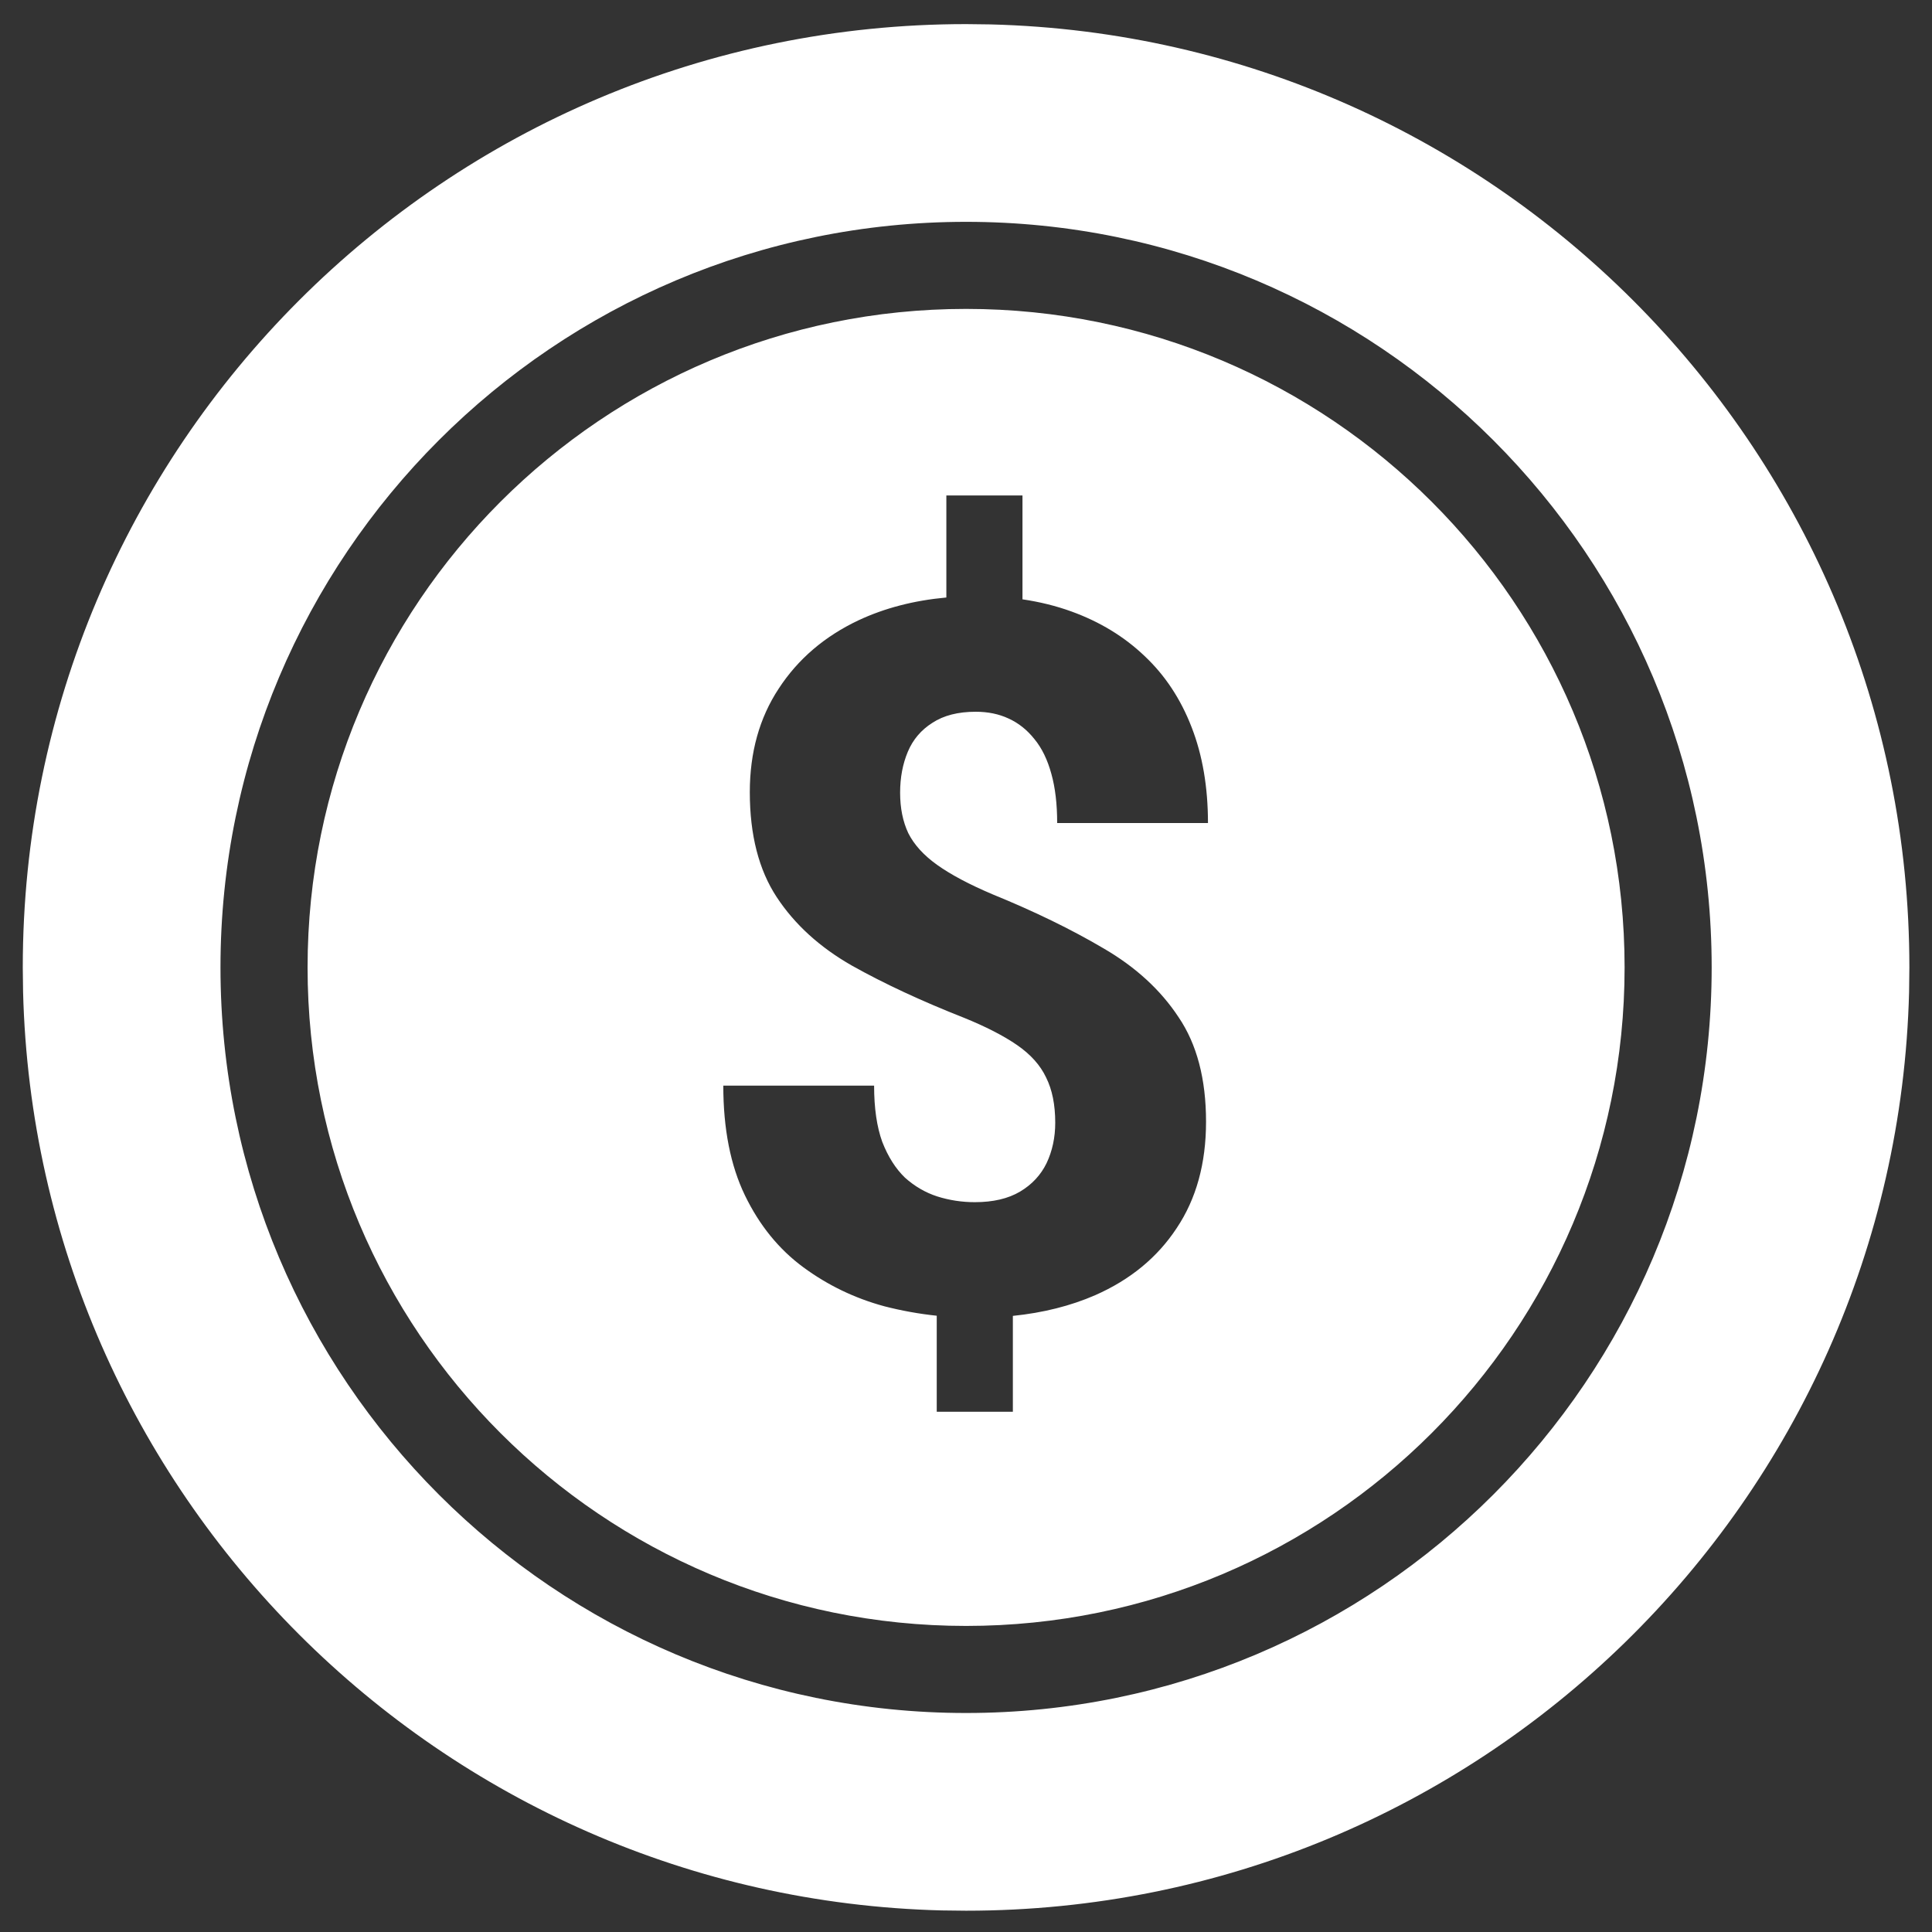
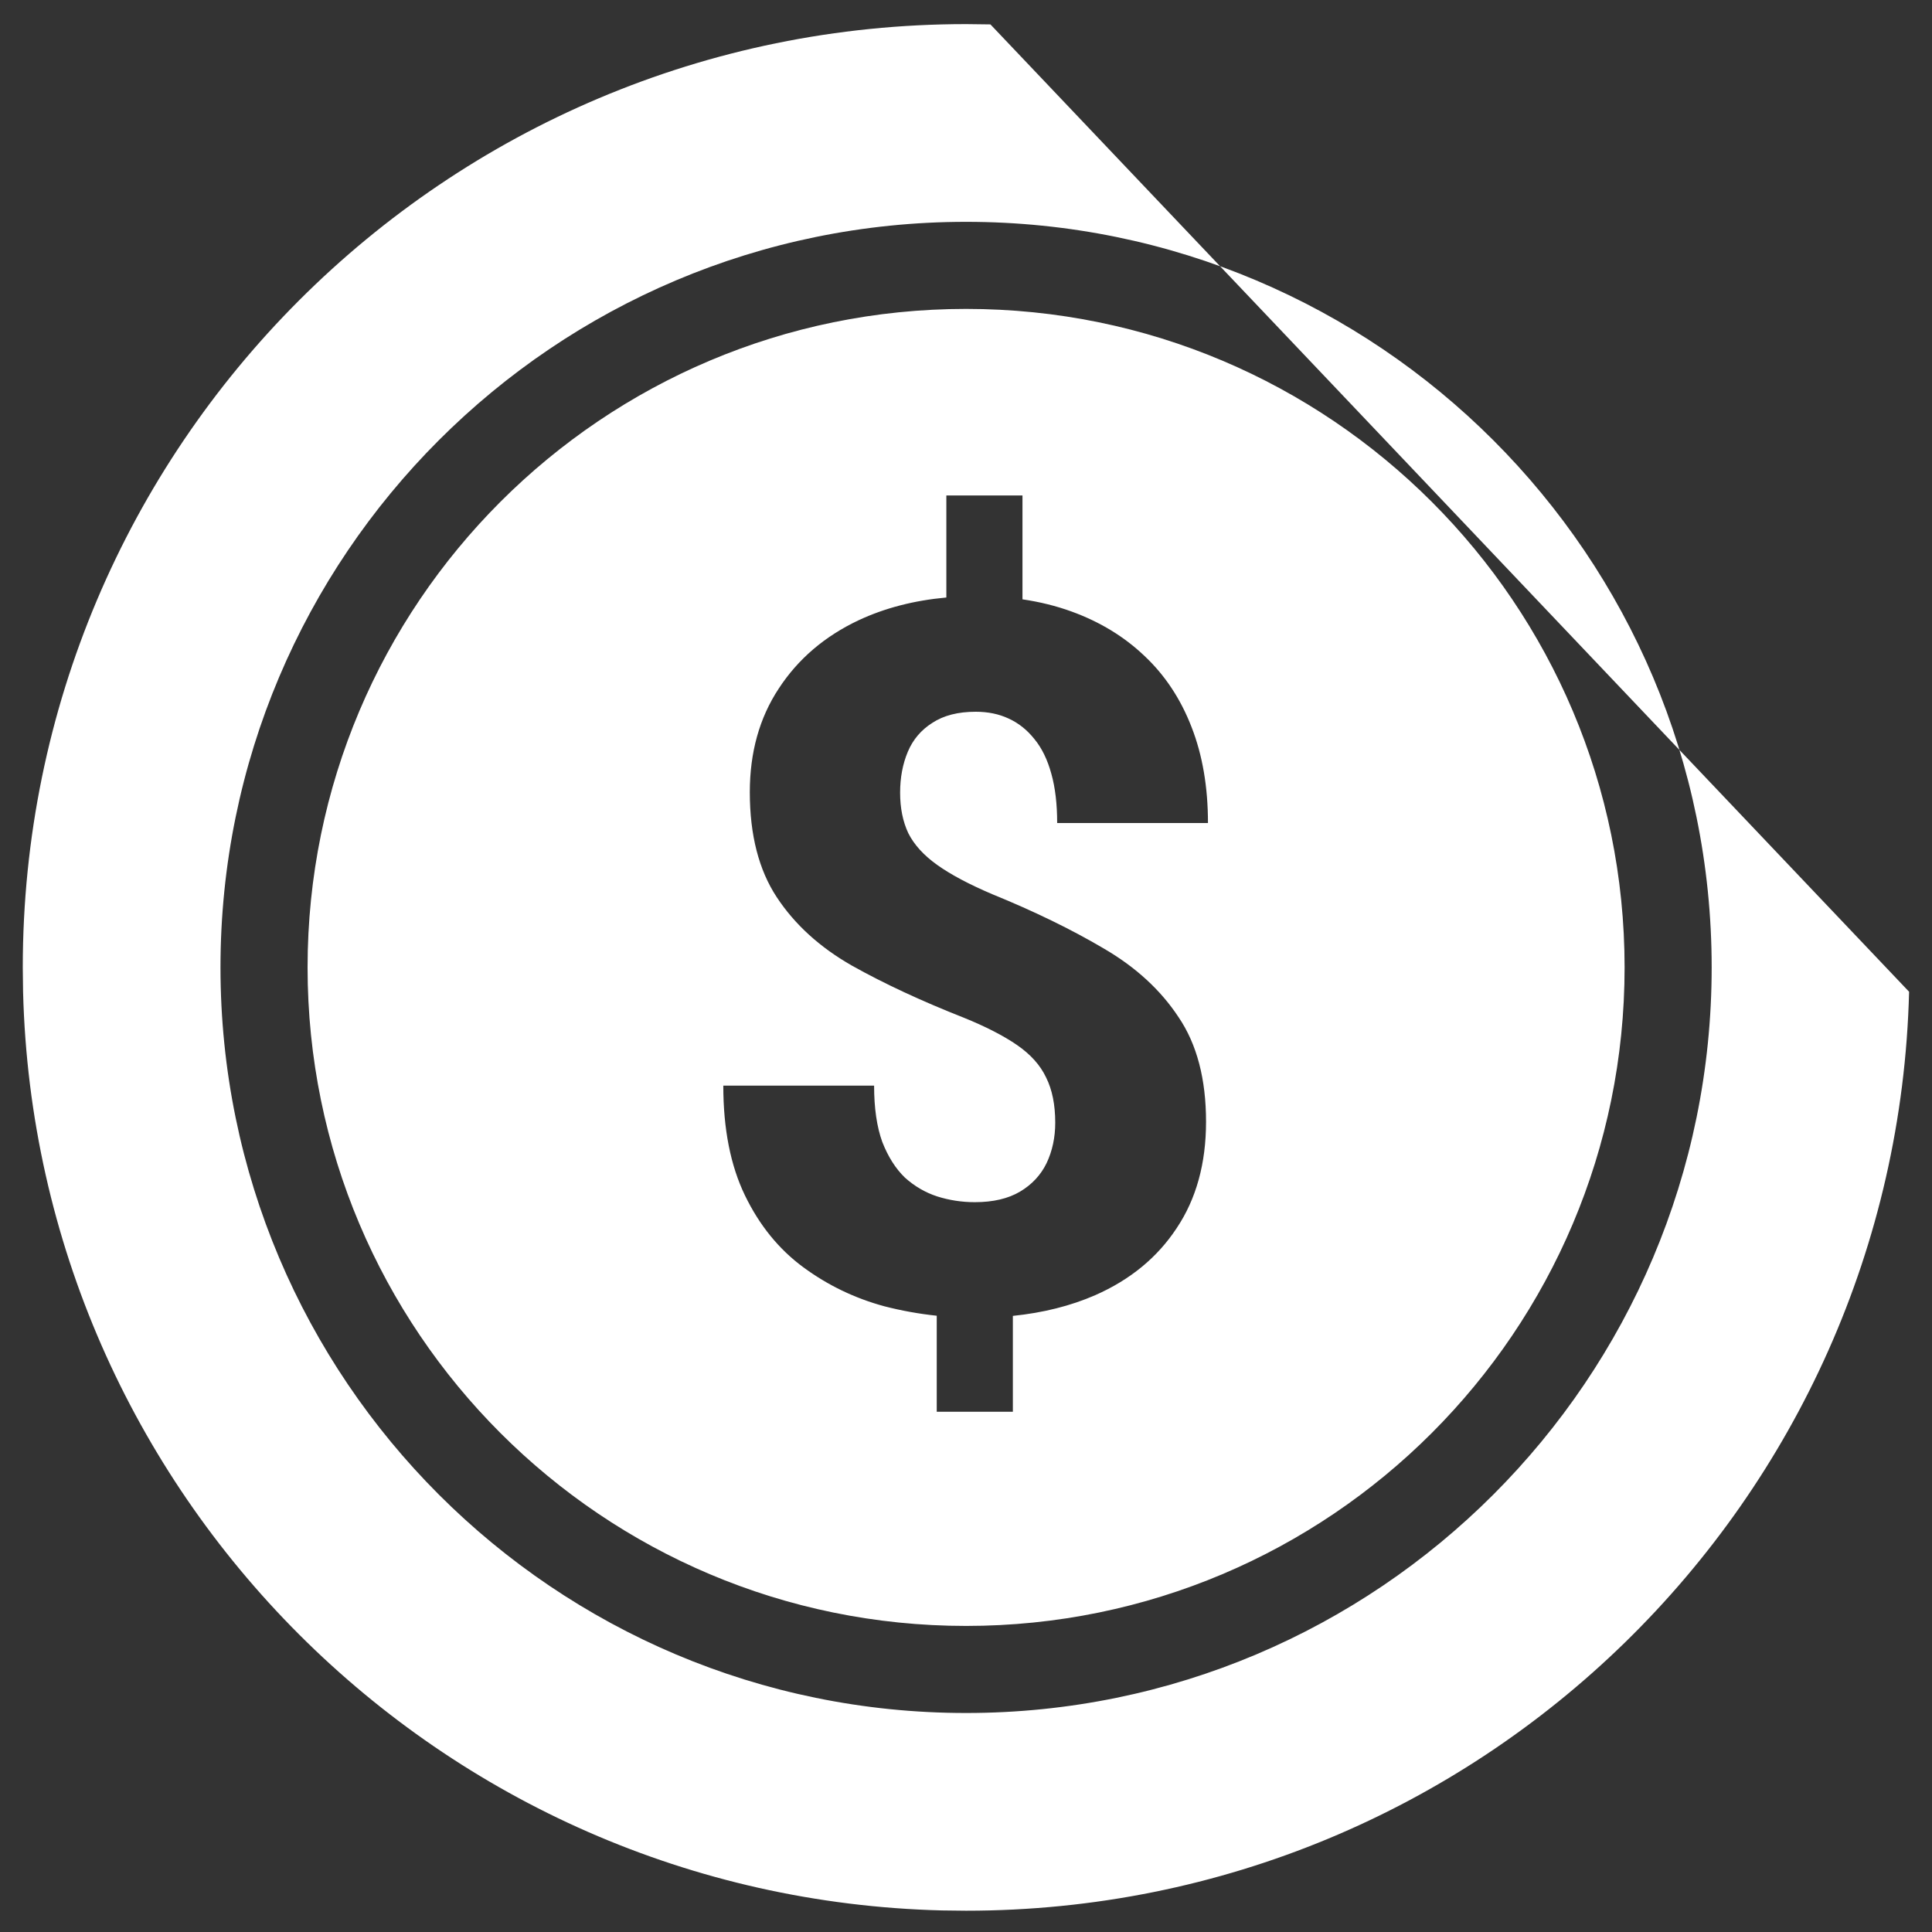
<svg xmlns="http://www.w3.org/2000/svg" width="90" height="90" viewBox="0 0 90 90" fill="none">
  <rect x="0" y="0" width="90" height="90" fill="#333333" stroke="none" />
-   <path d="M46.138 1.137C69.883 1.739 88.946 21.176 88.946 45.066L88.933 46.2C88.331 69.945 68.894 89.008 45.004 89.008L43.869 88.995C20.501 88.402 1.667 69.568 1.075 46.2L1.061 45.066C1.061 20.797 20.735 1.123 45.004 1.123L46.138 1.137ZM45.004 10.334C25.822 10.334 10.271 25.884 10.271 45.066C10.272 64.248 25.822 79.798 45.004 79.798C64.186 79.798 79.736 64.248 79.736 45.066C79.736 25.884 64.186 10.334 45.004 10.334ZM45.004 14.39C61.946 14.39 75.68 28.124 75.68 45.066C75.68 62.008 61.946 75.742 45.004 75.742C28.062 75.742 14.328 62.007 14.328 45.066C14.328 28.124 28.062 14.39 45.004 14.39ZM44.085 27.834C42.581 27.971 41.219 28.323 40.001 28.892C38.415 29.64 37.173 30.702 36.275 32.079C35.378 33.44 34.929 35.049 34.929 36.904C34.929 38.894 35.348 40.525 36.185 41.796C37.023 43.068 38.191 44.13 39.687 44.983C41.183 45.821 42.919 46.629 44.894 47.407C45.925 47.825 46.755 48.252 47.384 48.686C48.012 49.12 48.461 49.621 48.73 50.19C49.015 50.758 49.157 51.462 49.157 52.299C49.157 52.987 49.022 53.617 48.753 54.185C48.484 54.738 48.072 55.18 47.519 55.509C46.965 55.838 46.262 56.002 45.409 56.002C44.811 56.002 44.227 55.913 43.659 55.734C43.106 55.554 42.604 55.262 42.155 54.858C41.721 54.439 41.37 53.886 41.101 53.198C40.846 52.495 40.719 51.619 40.719 50.572H33.694C33.694 52.591 34.031 54.298 34.704 55.689C35.377 57.08 36.283 58.195 37.42 59.033C38.557 59.87 39.814 60.476 41.19 60.85C42.001 61.059 42.816 61.205 43.637 61.292V65.765H47.183V61.299C48.59 61.155 49.87 60.835 51.02 60.334C52.65 59.616 53.915 58.576 54.812 57.214C55.725 55.853 56.182 54.199 56.182 52.254C56.182 50.265 55.755 48.641 54.902 47.384C54.065 46.113 52.897 45.043 51.401 44.175C49.905 43.293 48.184 42.455 46.239 41.662C45.147 41.198 44.288 40.741 43.659 40.292C43.031 39.844 42.582 39.35 42.312 38.812C42.058 38.273 41.931 37.644 41.931 36.926C41.931 36.223 42.051 35.587 42.29 35.019C42.529 34.451 42.911 34.002 43.435 33.672C43.958 33.328 44.631 33.156 45.454 33.156C46.023 33.156 46.532 33.261 46.98 33.47C47.444 33.68 47.848 34.001 48.192 34.435C48.536 34.854 48.798 35.393 48.977 36.051C49.157 36.695 49.247 37.458 49.247 38.34H56.272C56.272 36.665 56.017 35.176 55.509 33.874C55 32.558 54.267 31.45 53.31 30.552C52.367 29.654 51.237 28.967 49.92 28.488C49.2 28.226 48.436 28.038 47.631 27.919V23.08H44.085V27.834Z" fill="white" />
+   <path d="M46.138 1.137L88.933 46.2C88.331 69.945 68.894 89.008 45.004 89.008L43.869 88.995C20.501 88.402 1.667 69.568 1.075 46.2L1.061 45.066C1.061 20.797 20.735 1.123 45.004 1.123L46.138 1.137ZM45.004 10.334C25.822 10.334 10.271 25.884 10.271 45.066C10.272 64.248 25.822 79.798 45.004 79.798C64.186 79.798 79.736 64.248 79.736 45.066C79.736 25.884 64.186 10.334 45.004 10.334ZM45.004 14.39C61.946 14.39 75.68 28.124 75.68 45.066C75.68 62.008 61.946 75.742 45.004 75.742C28.062 75.742 14.328 62.007 14.328 45.066C14.328 28.124 28.062 14.39 45.004 14.39ZM44.085 27.834C42.581 27.971 41.219 28.323 40.001 28.892C38.415 29.64 37.173 30.702 36.275 32.079C35.378 33.44 34.929 35.049 34.929 36.904C34.929 38.894 35.348 40.525 36.185 41.796C37.023 43.068 38.191 44.13 39.687 44.983C41.183 45.821 42.919 46.629 44.894 47.407C45.925 47.825 46.755 48.252 47.384 48.686C48.012 49.12 48.461 49.621 48.73 50.19C49.015 50.758 49.157 51.462 49.157 52.299C49.157 52.987 49.022 53.617 48.753 54.185C48.484 54.738 48.072 55.18 47.519 55.509C46.965 55.838 46.262 56.002 45.409 56.002C44.811 56.002 44.227 55.913 43.659 55.734C43.106 55.554 42.604 55.262 42.155 54.858C41.721 54.439 41.37 53.886 41.101 53.198C40.846 52.495 40.719 51.619 40.719 50.572H33.694C33.694 52.591 34.031 54.298 34.704 55.689C35.377 57.08 36.283 58.195 37.42 59.033C38.557 59.87 39.814 60.476 41.19 60.85C42.001 61.059 42.816 61.205 43.637 61.292V65.765H47.183V61.299C48.59 61.155 49.87 60.835 51.02 60.334C52.65 59.616 53.915 58.576 54.812 57.214C55.725 55.853 56.182 54.199 56.182 52.254C56.182 50.265 55.755 48.641 54.902 47.384C54.065 46.113 52.897 45.043 51.401 44.175C49.905 43.293 48.184 42.455 46.239 41.662C45.147 41.198 44.288 40.741 43.659 40.292C43.031 39.844 42.582 39.35 42.312 38.812C42.058 38.273 41.931 37.644 41.931 36.926C41.931 36.223 42.051 35.587 42.29 35.019C42.529 34.451 42.911 34.002 43.435 33.672C43.958 33.328 44.631 33.156 45.454 33.156C46.023 33.156 46.532 33.261 46.98 33.47C47.444 33.68 47.848 34.001 48.192 34.435C48.536 34.854 48.798 35.393 48.977 36.051C49.157 36.695 49.247 37.458 49.247 38.34H56.272C56.272 36.665 56.017 35.176 55.509 33.874C55 32.558 54.267 31.45 53.31 30.552C52.367 29.654 51.237 28.967 49.92 28.488C49.2 28.226 48.436 28.038 47.631 27.919V23.08H44.085V27.834Z" fill="white" />
</svg>